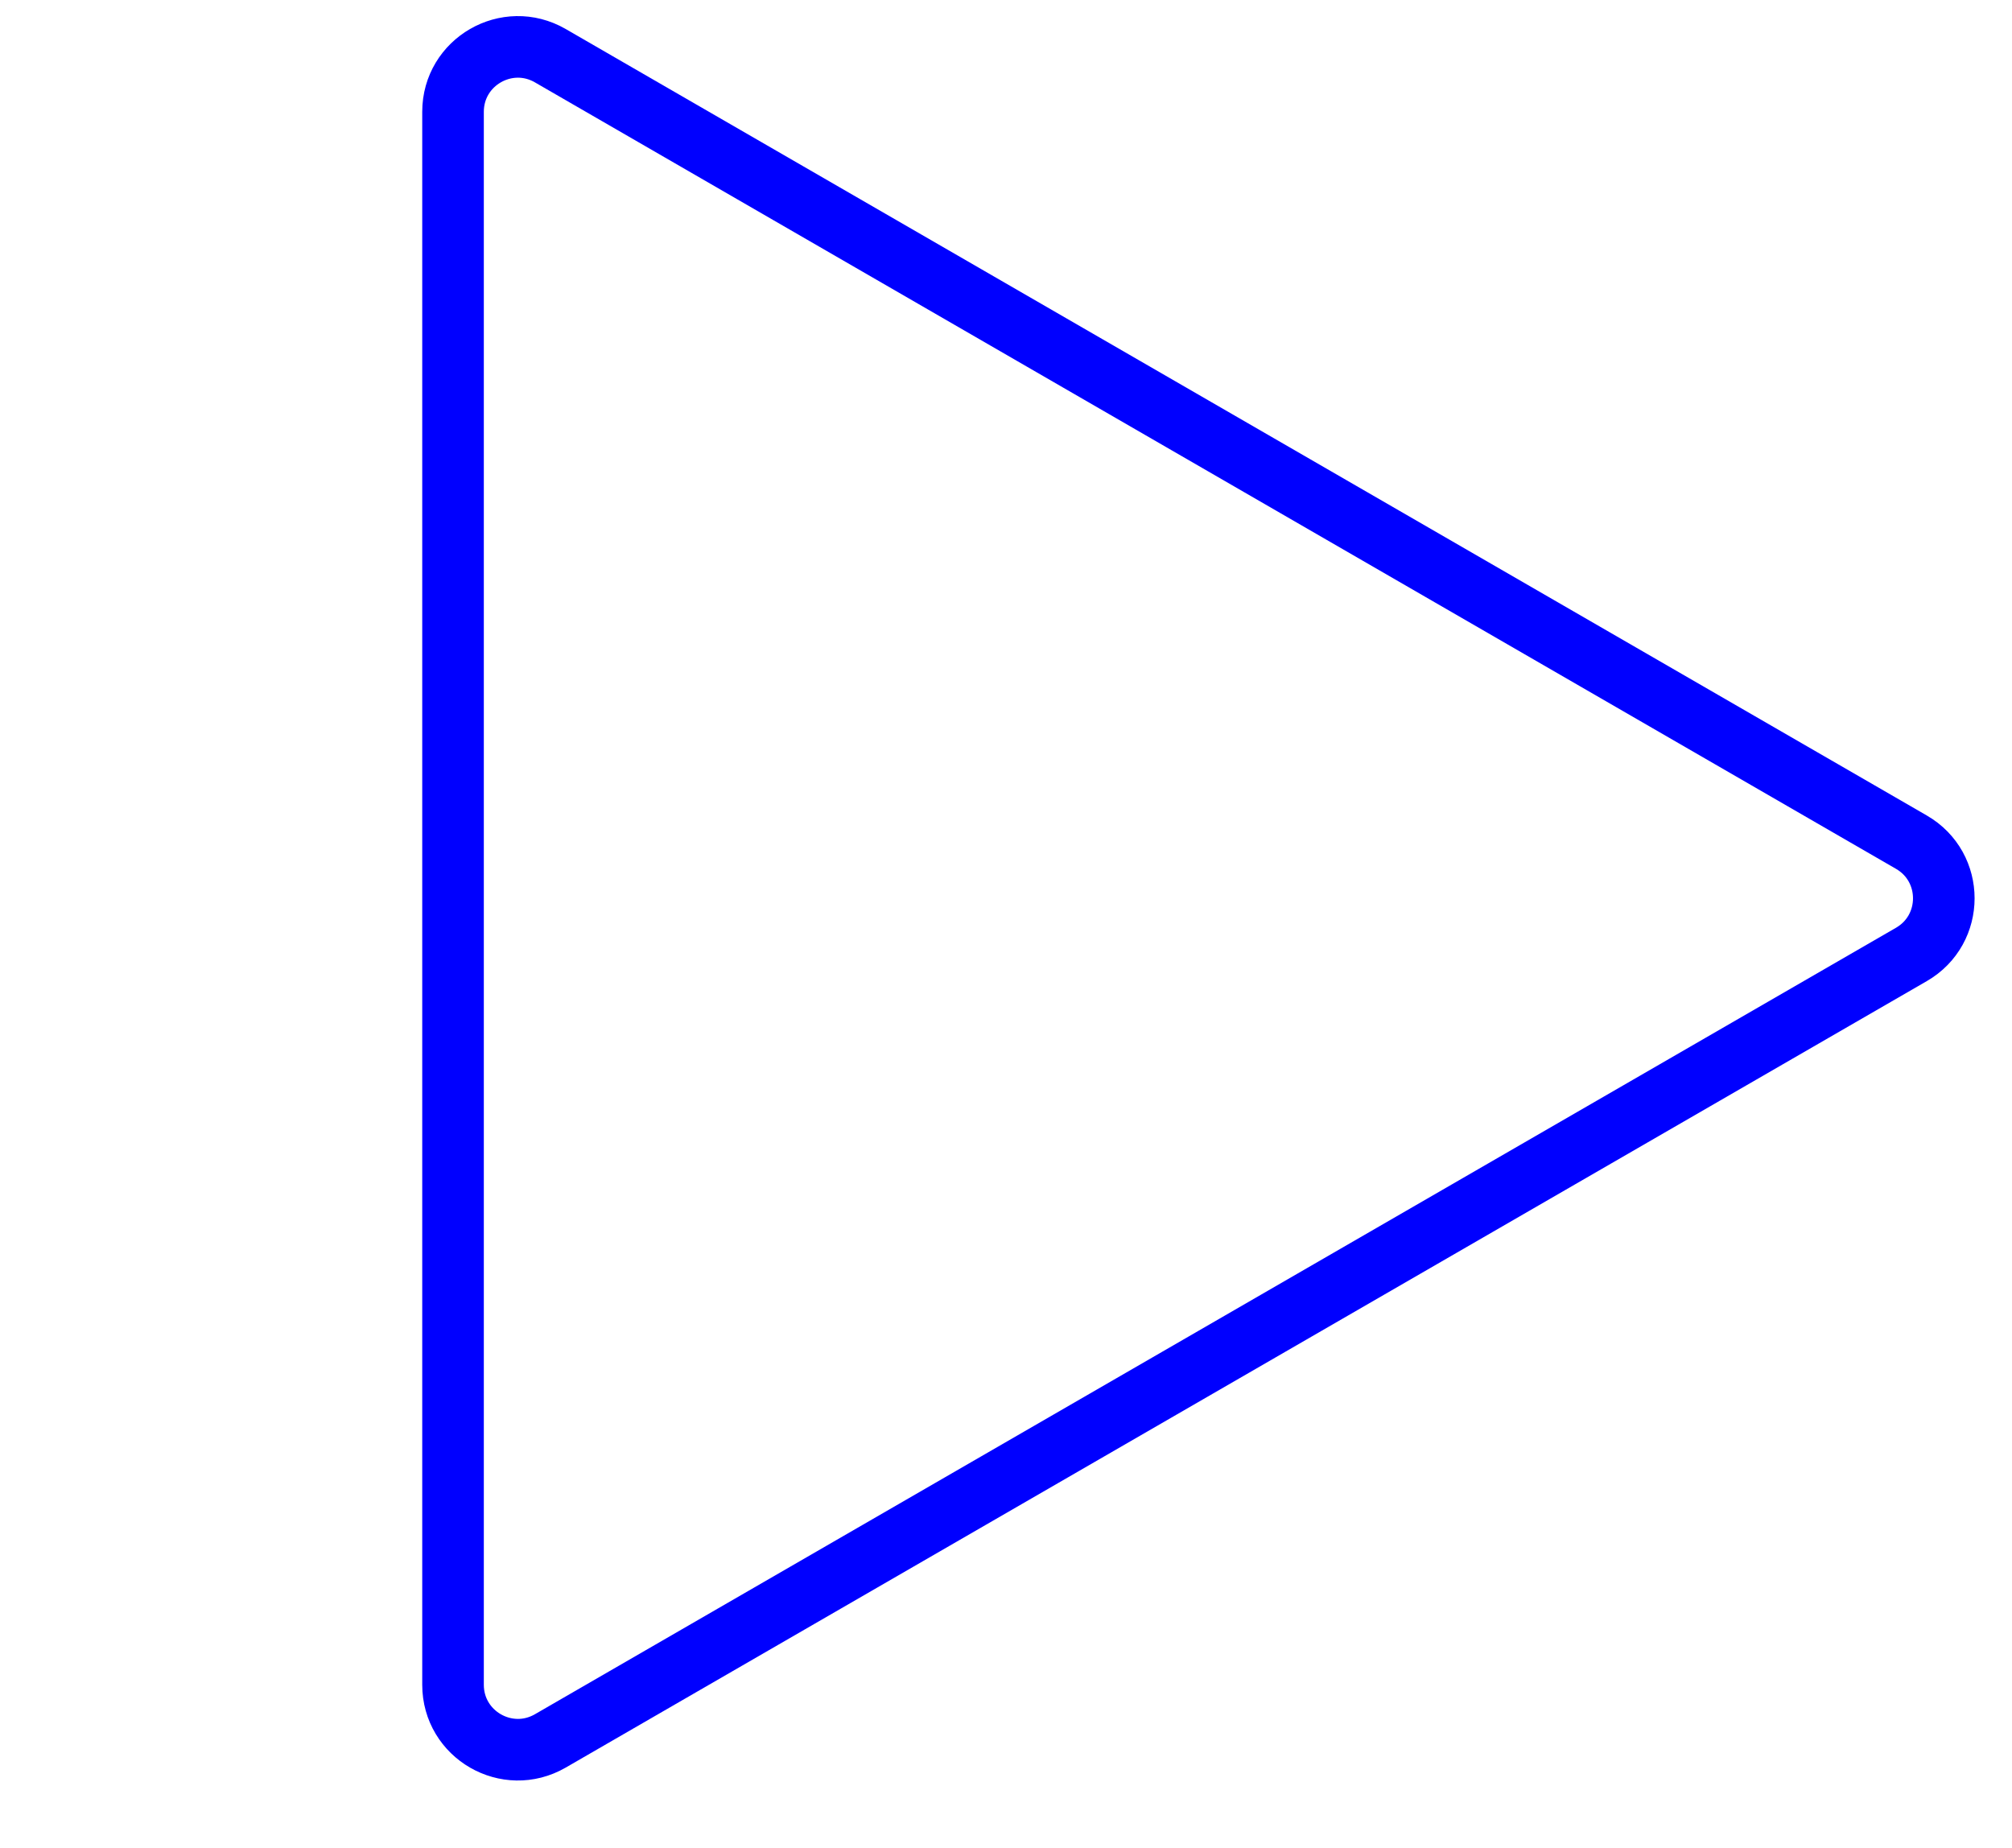
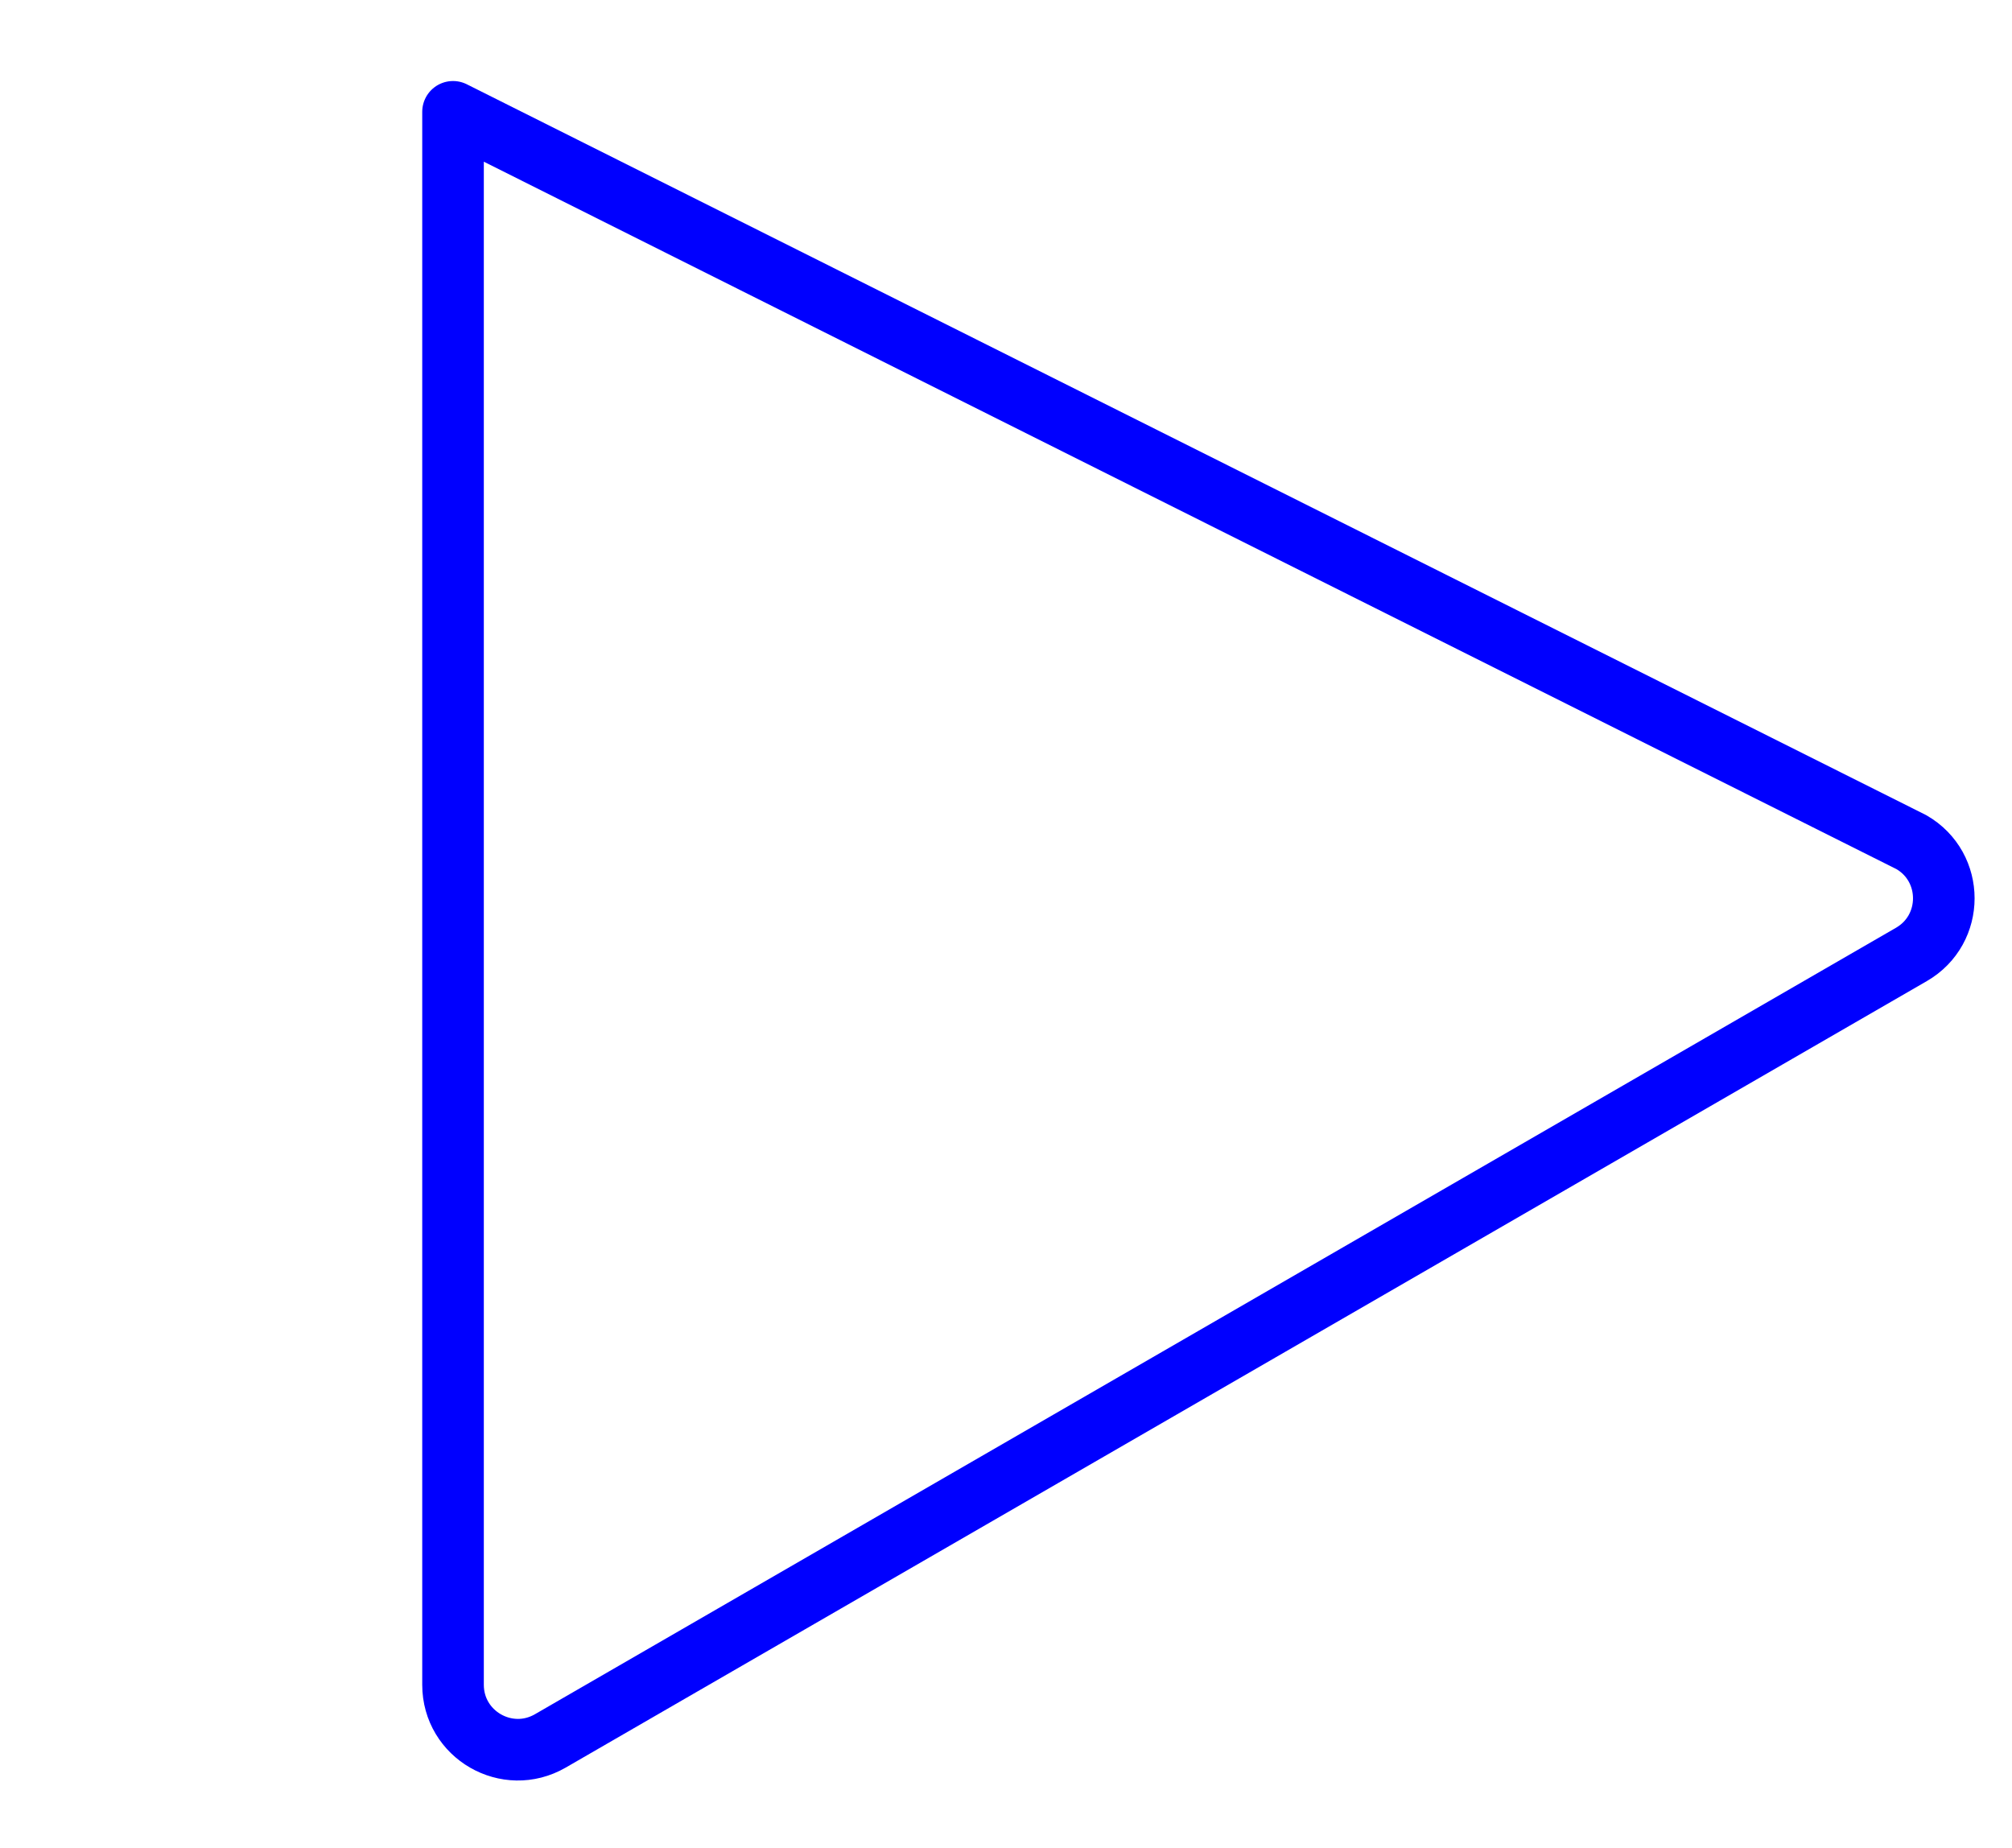
<svg xmlns="http://www.w3.org/2000/svg" width="49" height="45" viewBox="0 0 49 45" fill="none">
-   <path d="M11.033 41.027V2.723C11.033 1.507 12.349 0.748 13.402 1.356L46.55 20.508C47.602 21.116 47.602 22.634 46.55 23.242L13.402 42.394C12.349 43.002 11.033 42.243 11.033 41.027Z" stroke="#0000FF" stroke-width="1.5" stroke-linejoin="round" />
+   <path d="M11.033 41.027V2.723L46.55 20.508C47.602 21.116 47.602 22.634 46.55 23.242L13.402 42.394C12.349 43.002 11.033 42.243 11.033 41.027Z" stroke="#0000FF" stroke-width="1.5" stroke-linejoin="round" />
</svg>